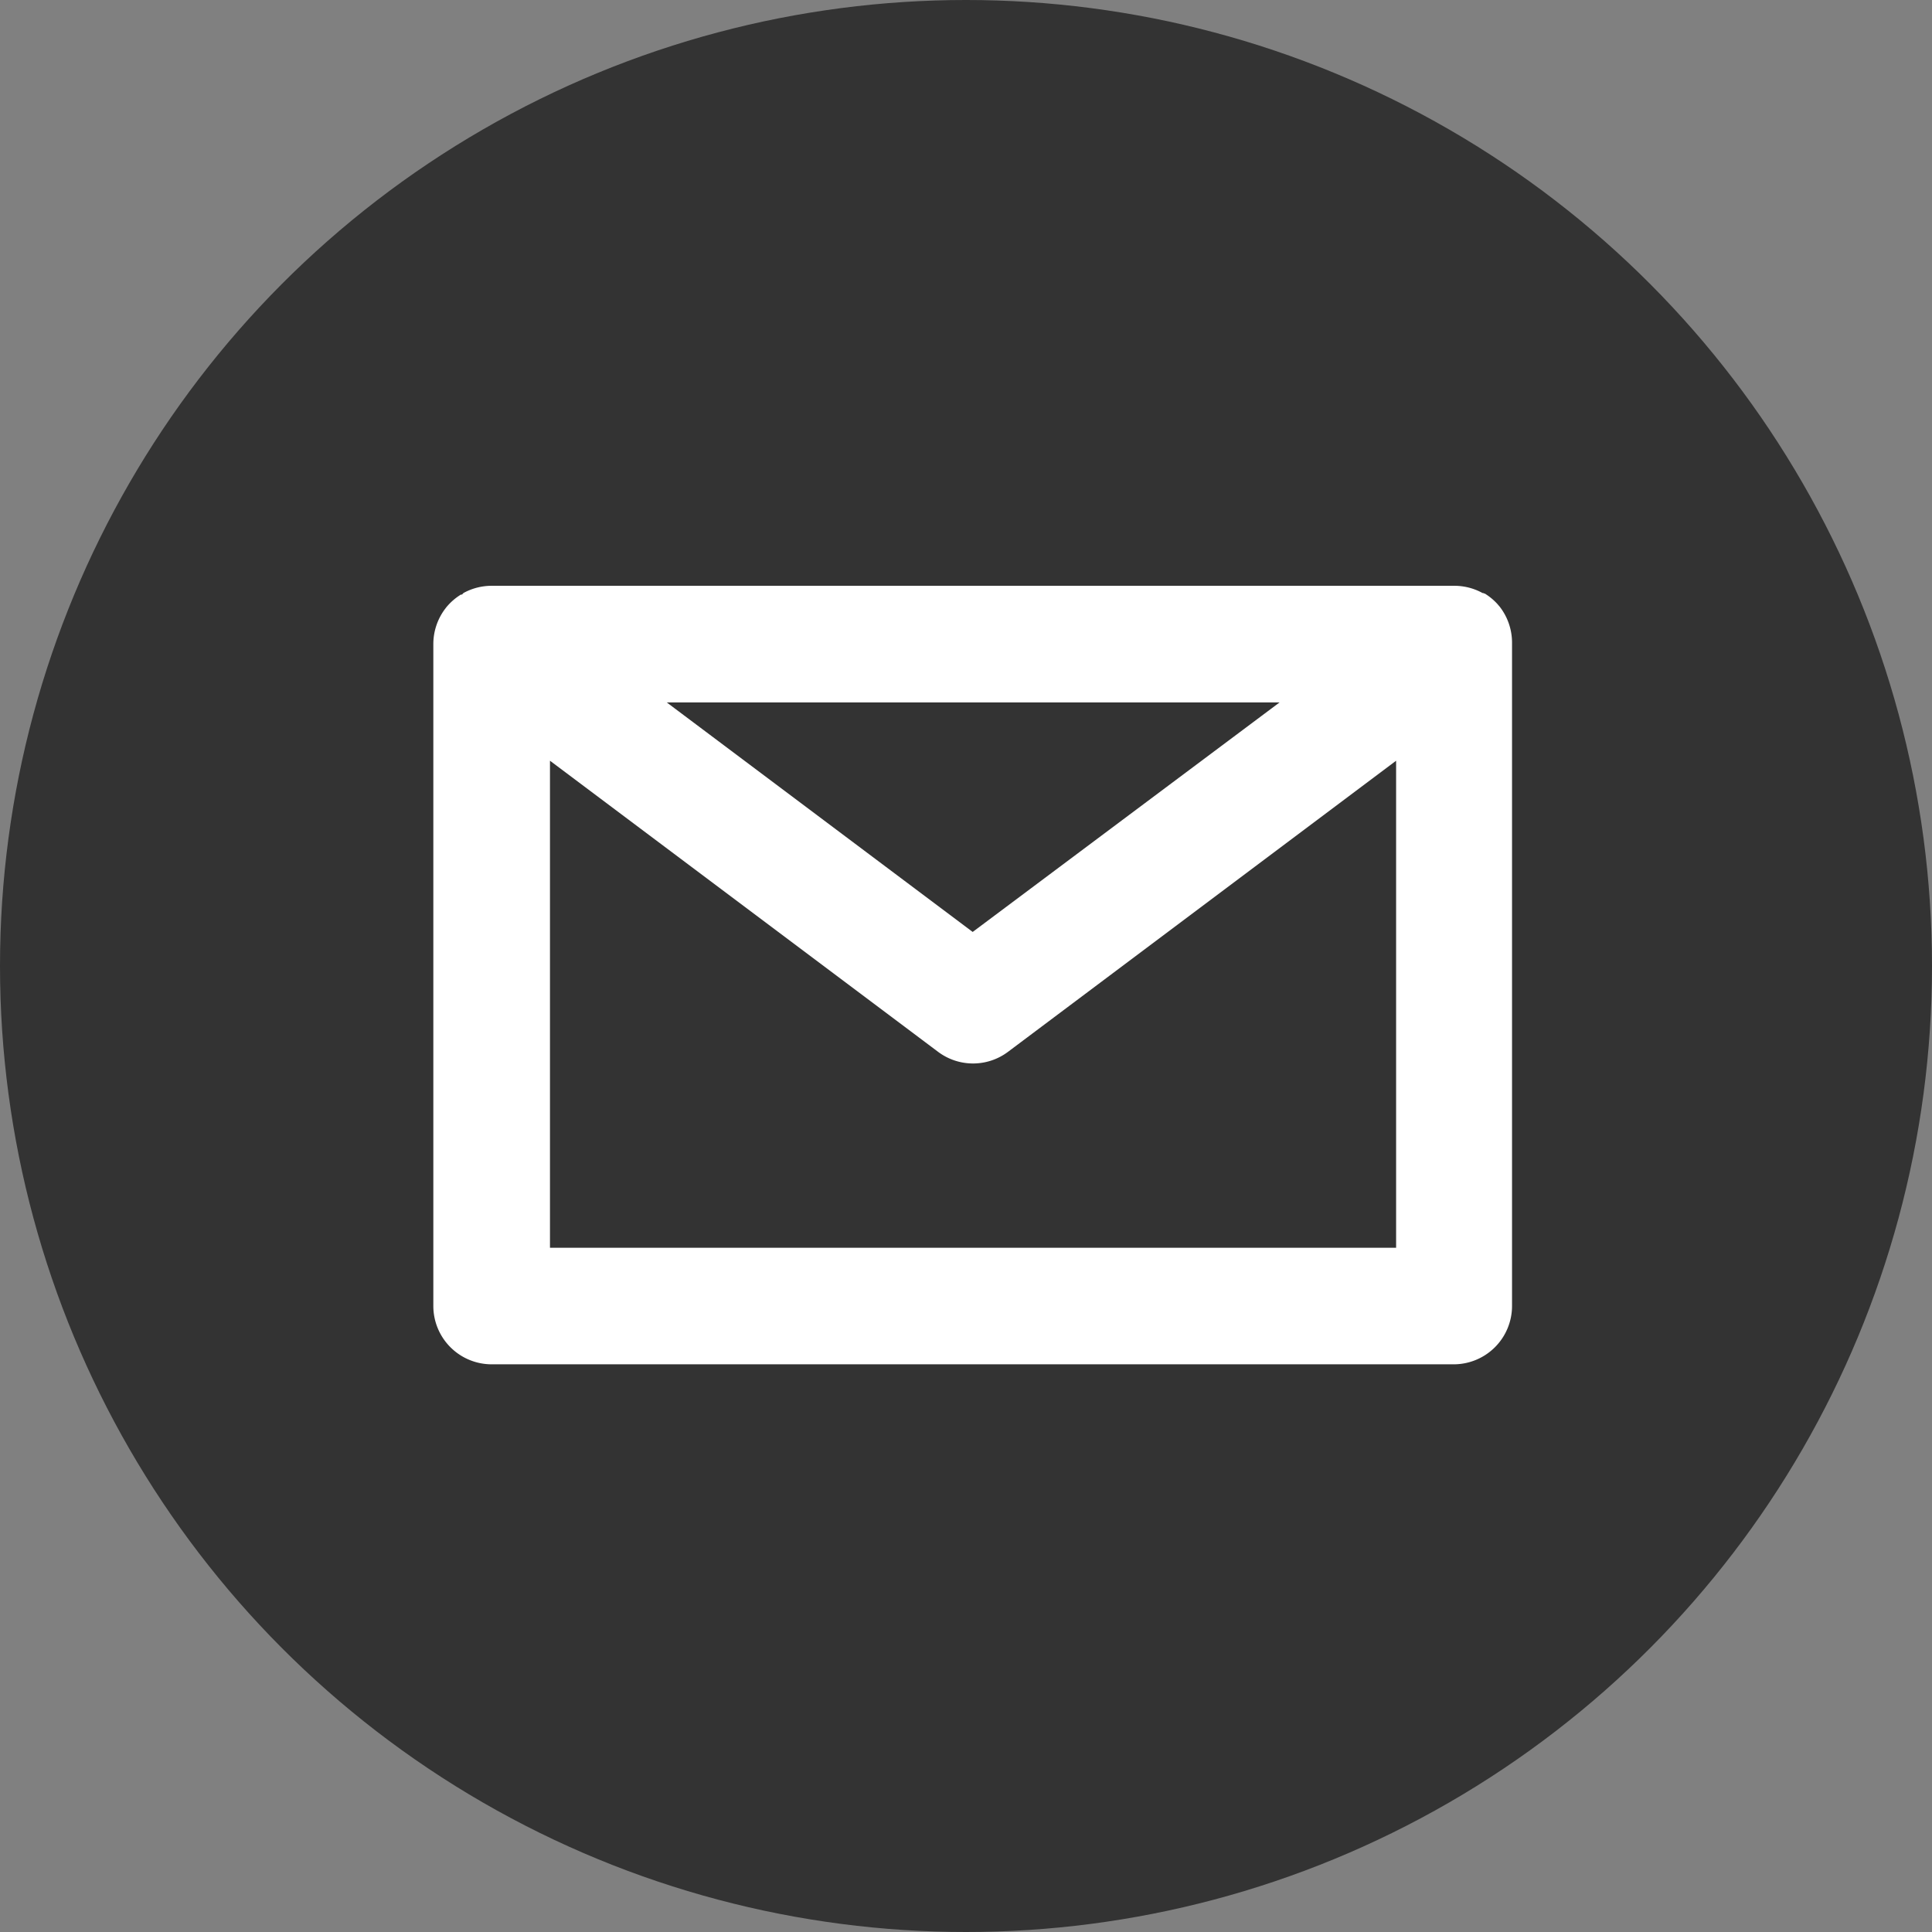
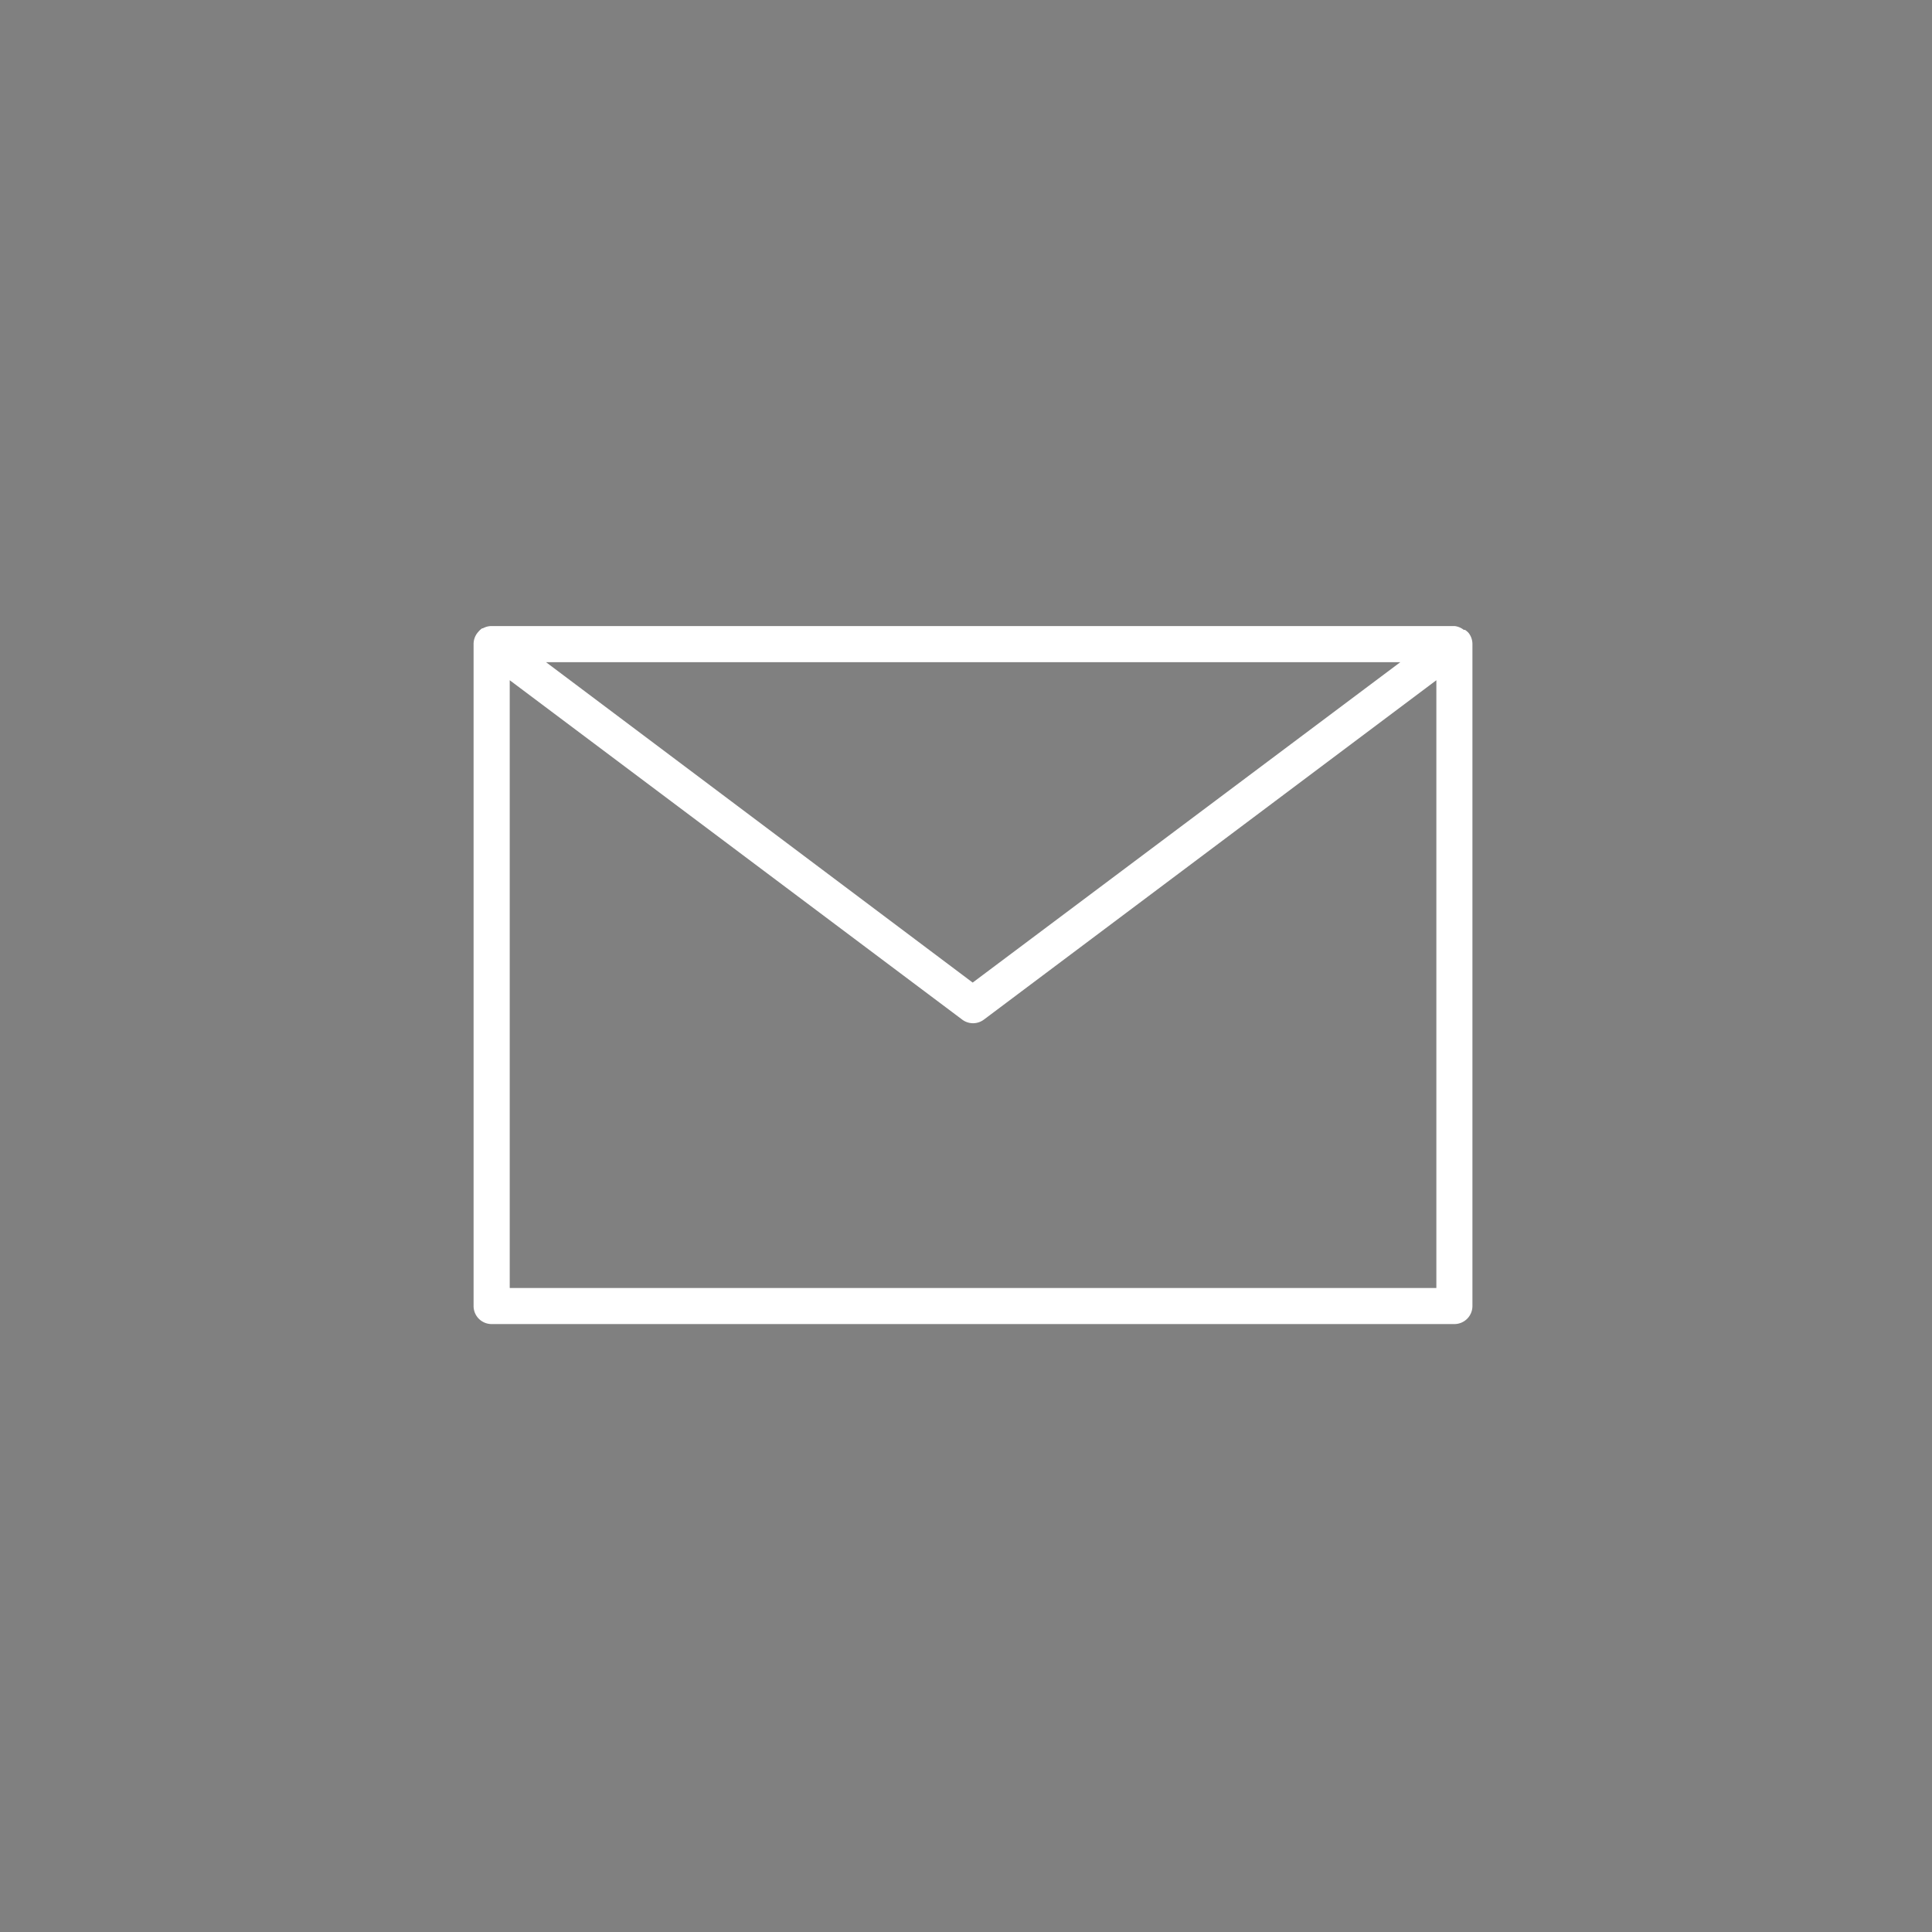
<svg xmlns="http://www.w3.org/2000/svg" width="24" height="24" viewBox="0 0 24 24">
  <rect x="0" y="0" width="24" height="24" fill="#808080" stroke="none" />
  <g transform="translate(-560 -3583)">
-     <circle cx="12" cy="12" r="12" transform="translate(560 3583)" fill="#333" />
    <path d="M.116.028l0,0H.107l0,0A.224.224,0,0,0,.058.073l0,0h0v0h0l0,0A.223.223,0,0,0,0,.224V8.447a.224.224,0,0,0,.224.224h11.96a.224.224,0,0,0,.224-.224V.224A.223.223,0,0,0,12.36.085l0,0h0v0h0l0,0h0a.222.222,0,0,0-.045-.038l0,0H12.3l0,0A.223.223,0,0,0,12.185,0H.224A.223.223,0,0,0,.116.028M.449.673v7.55H11.96V.673L6.339,4.889a.224.224,0,0,1-.269,0ZM11.512.449H.9L6.2,4.429Z" transform="translate(565.883 3590.777)" fill="#fff" fill-rule="evenodd" />
-     <path d="M.224-.5h11.96a.725.725,0,0,1,.35.09l.009,0h0l.011.006.007,0,.011.007a.728.728,0,0,1,.148.125l0,0,.01.012.008.009,0,0,.006.007a.727.727,0,0,1,.156.45V8.447a.725.725,0,0,1-.724.724H.224A.725.725,0,0,1-.5,8.447V.224a.727.727,0,0,1,.156-.45l0,0,.005-.007h0l.011-.013.009-.01,0,0A.725.725,0,0,1-.167-.385l0,0,.009-.006.006,0,.008,0L-.126-.41A.726.726,0,0,1,.224-.5ZM10.012.949H2.4L6.2,3.8ZM11.46,7.723V1.673L6.639,5.289a.724.724,0,0,1-.869,0L.949,1.673v6.05Z" transform="translate(565.883 3590.777)" fill="#fff" />
  </g>
</svg>